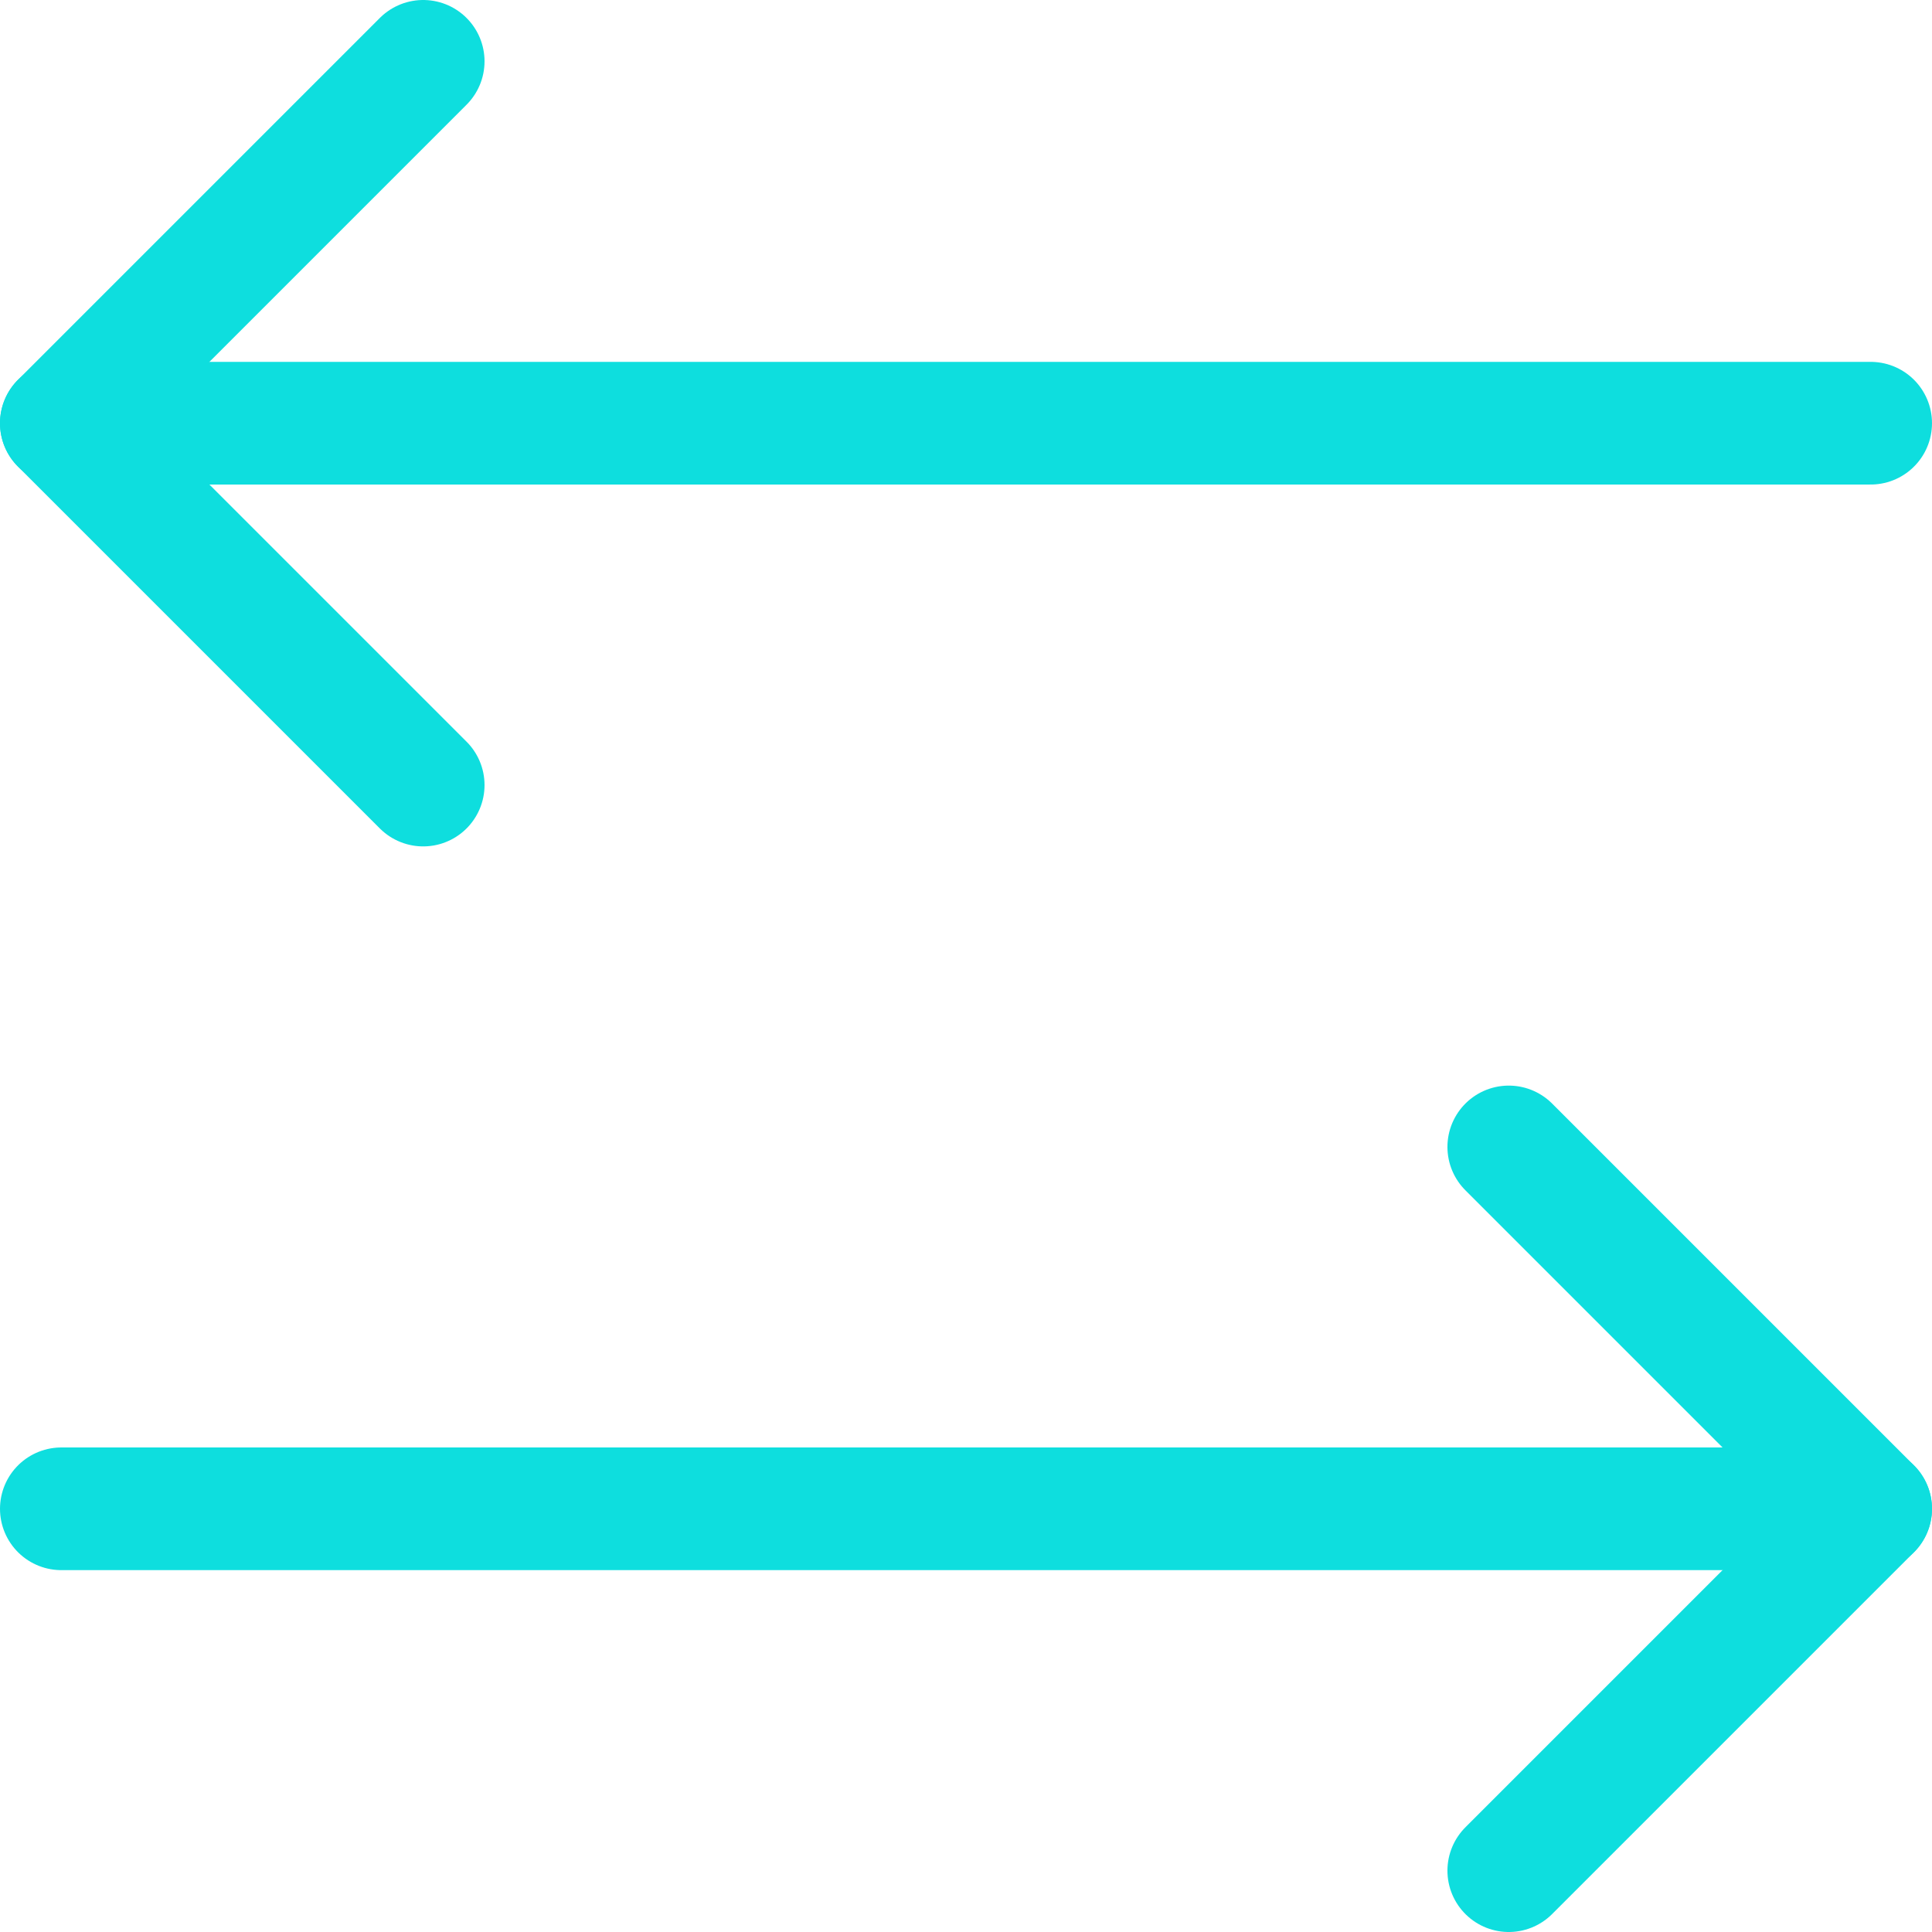
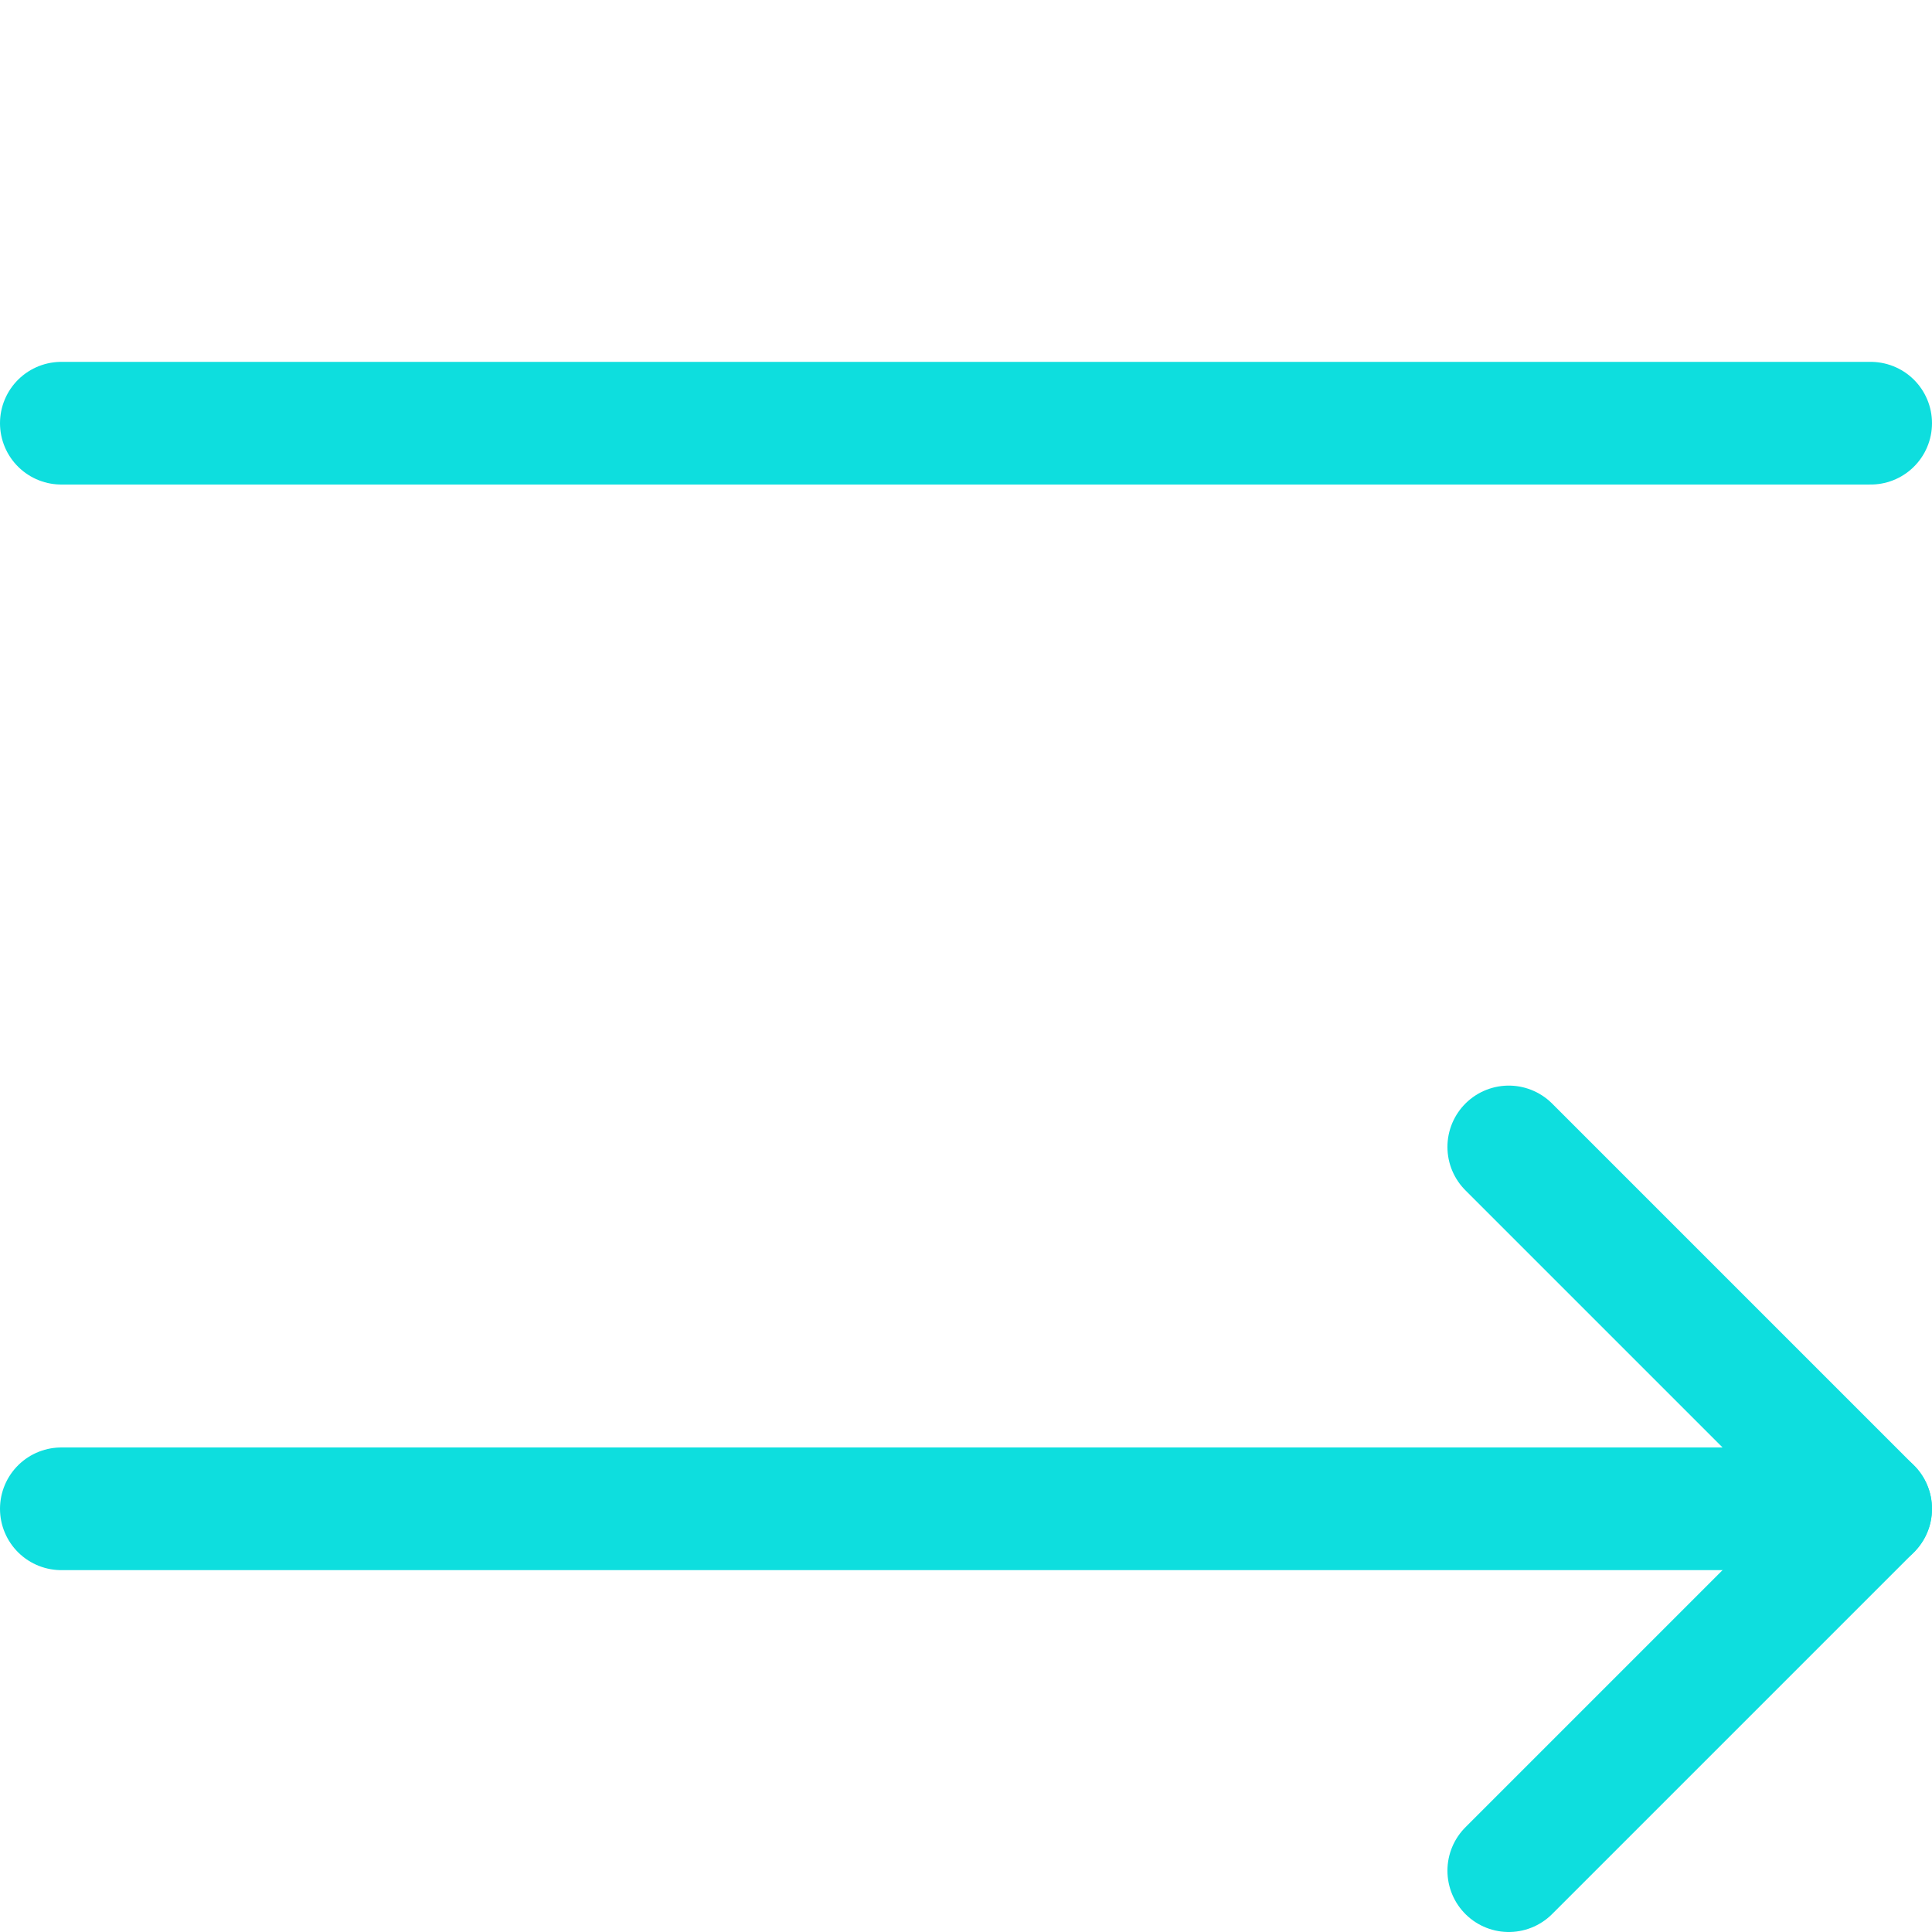
<svg xmlns="http://www.w3.org/2000/svg" width="63" height="63" viewBox="0 0 63 63" fill="none">
  <path d="M49.199 37.4L60.999 49.2L49.199 61" stroke="#0EDEDE" stroke-width="4" stroke-linecap="round" stroke-linejoin="round" />
  <path d="M2 49.2H61" stroke="#0EDEDE" stroke-width="4" stroke-linecap="round" stroke-linejoin="round" />
-   <path d="M13.8 25.6L2 13.8L13.8 2" stroke="#0EDEDE" stroke-width="4" stroke-linecap="round" stroke-linejoin="round" />
  <path d="M61 13.8H2" stroke="#0EDEDE" stroke-width="4" stroke-linecap="round" stroke-linejoin="round" />
</svg>